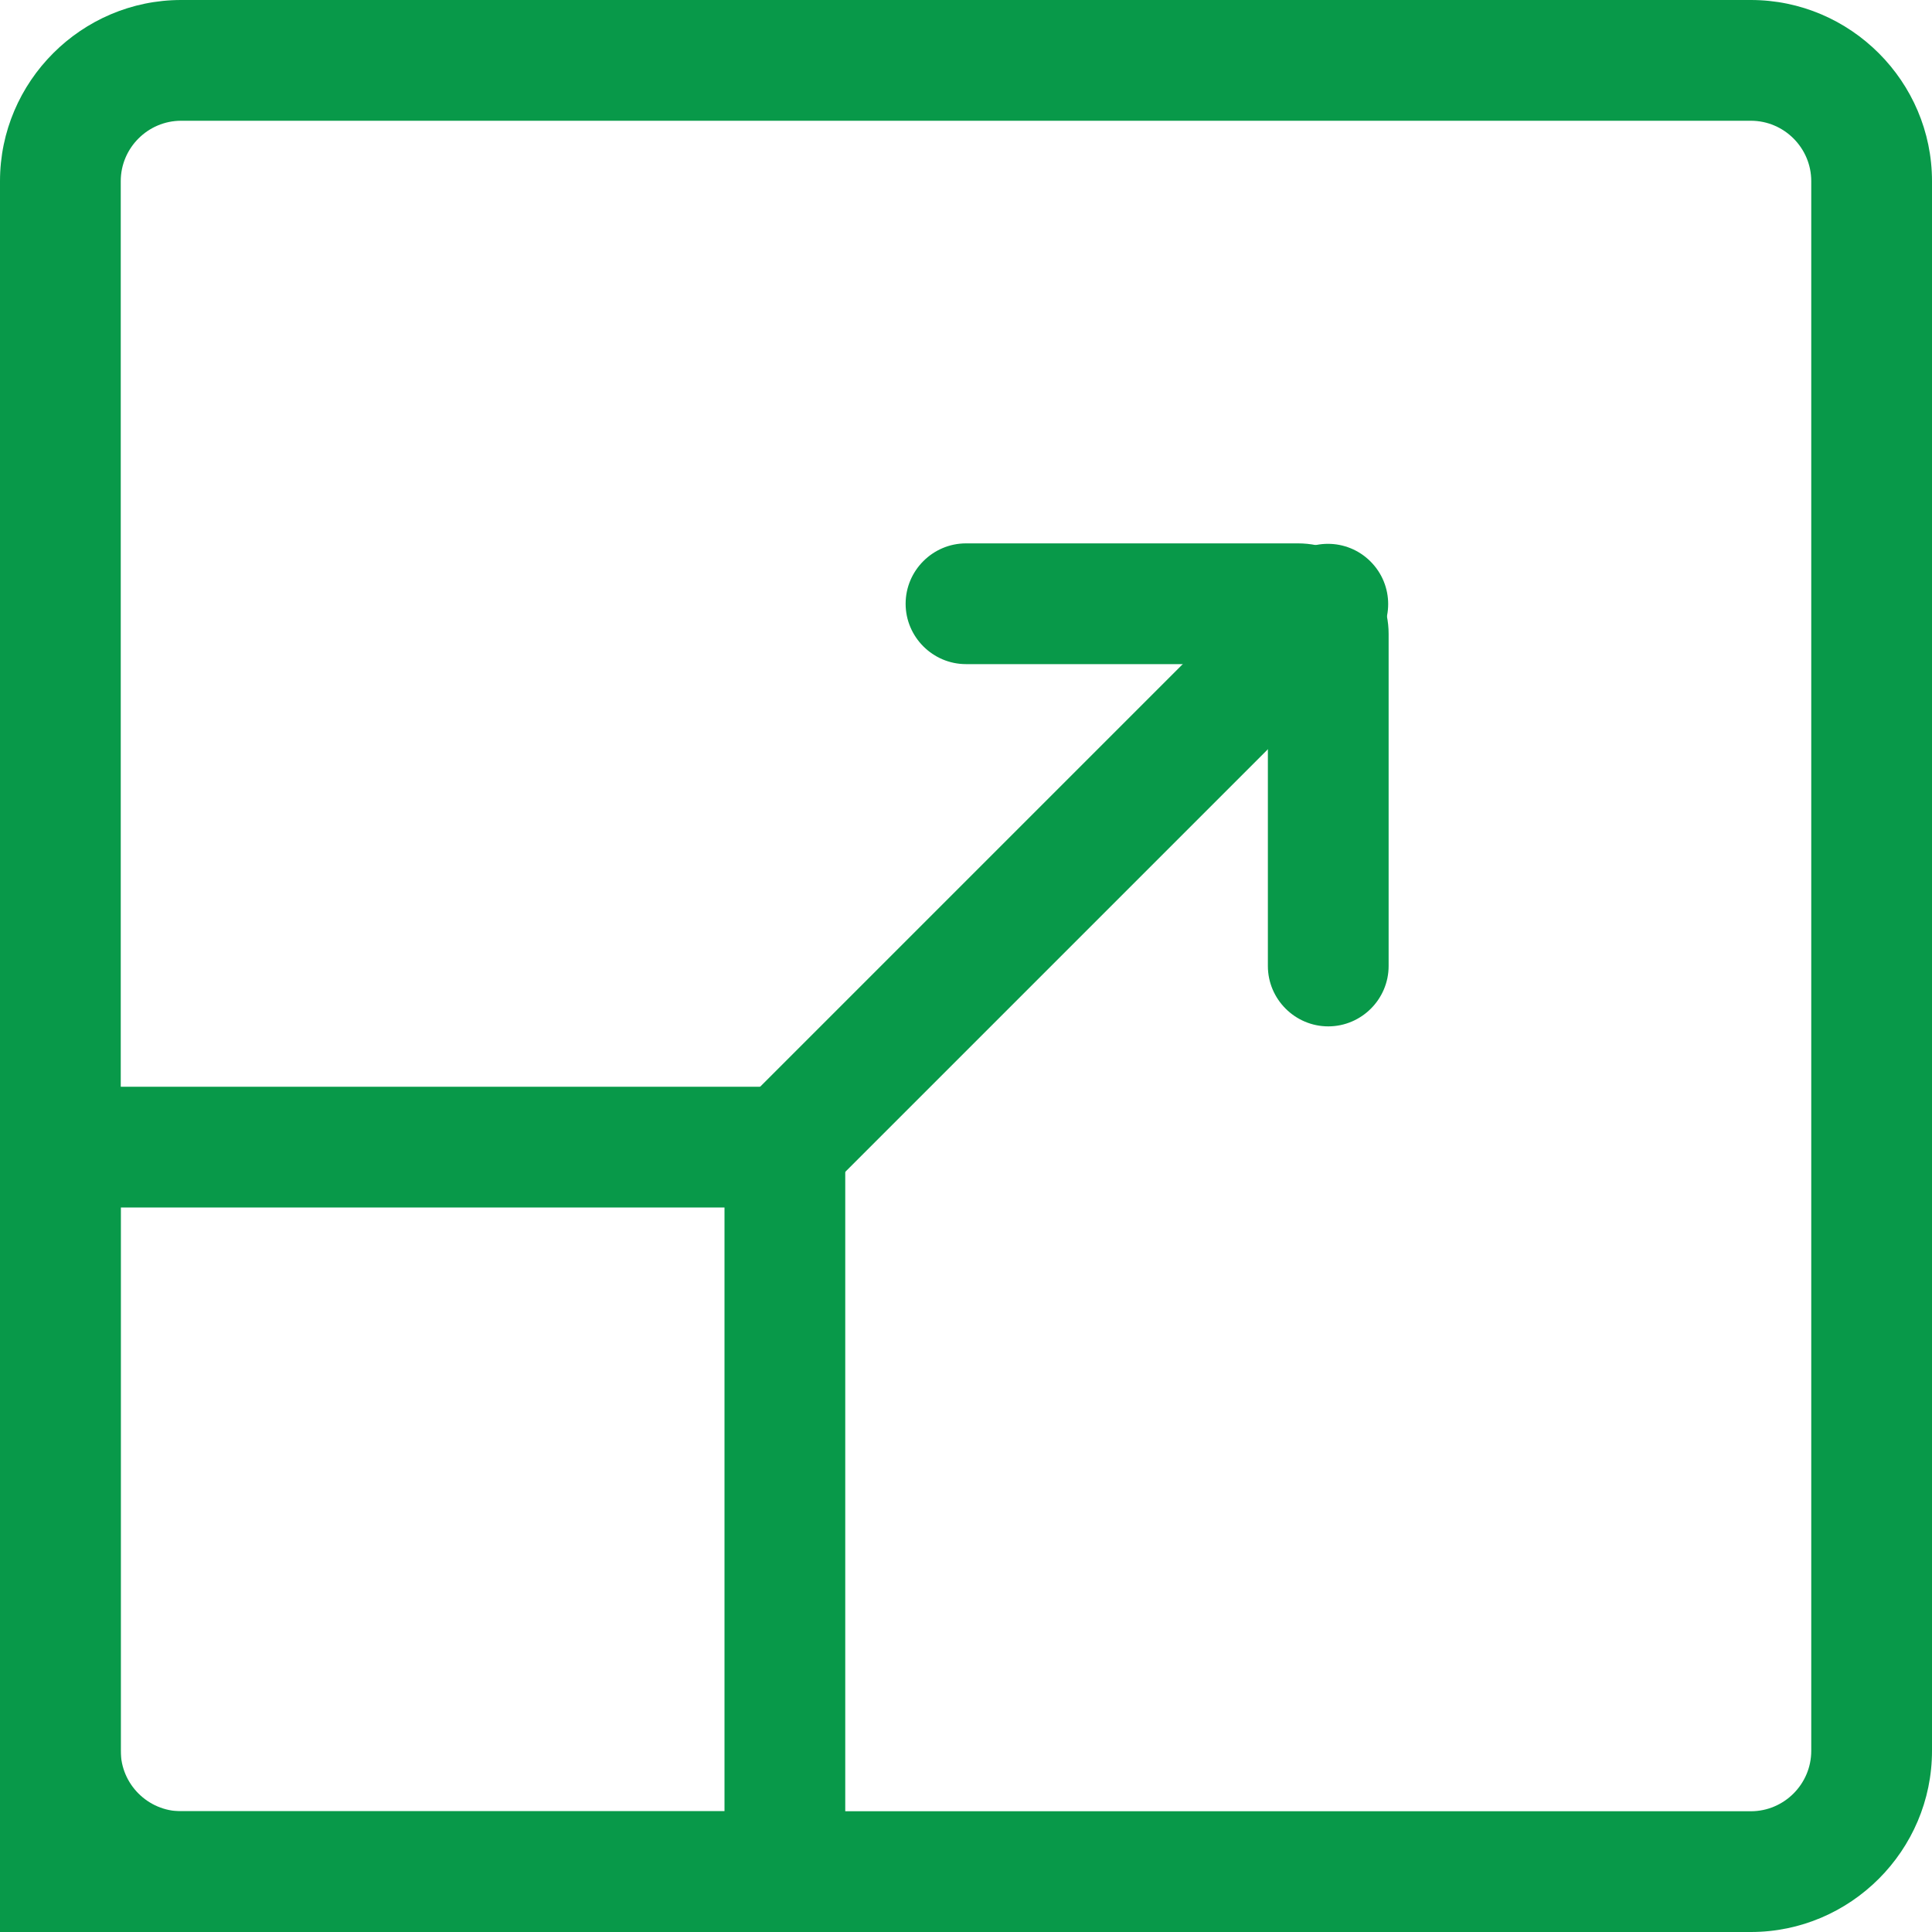
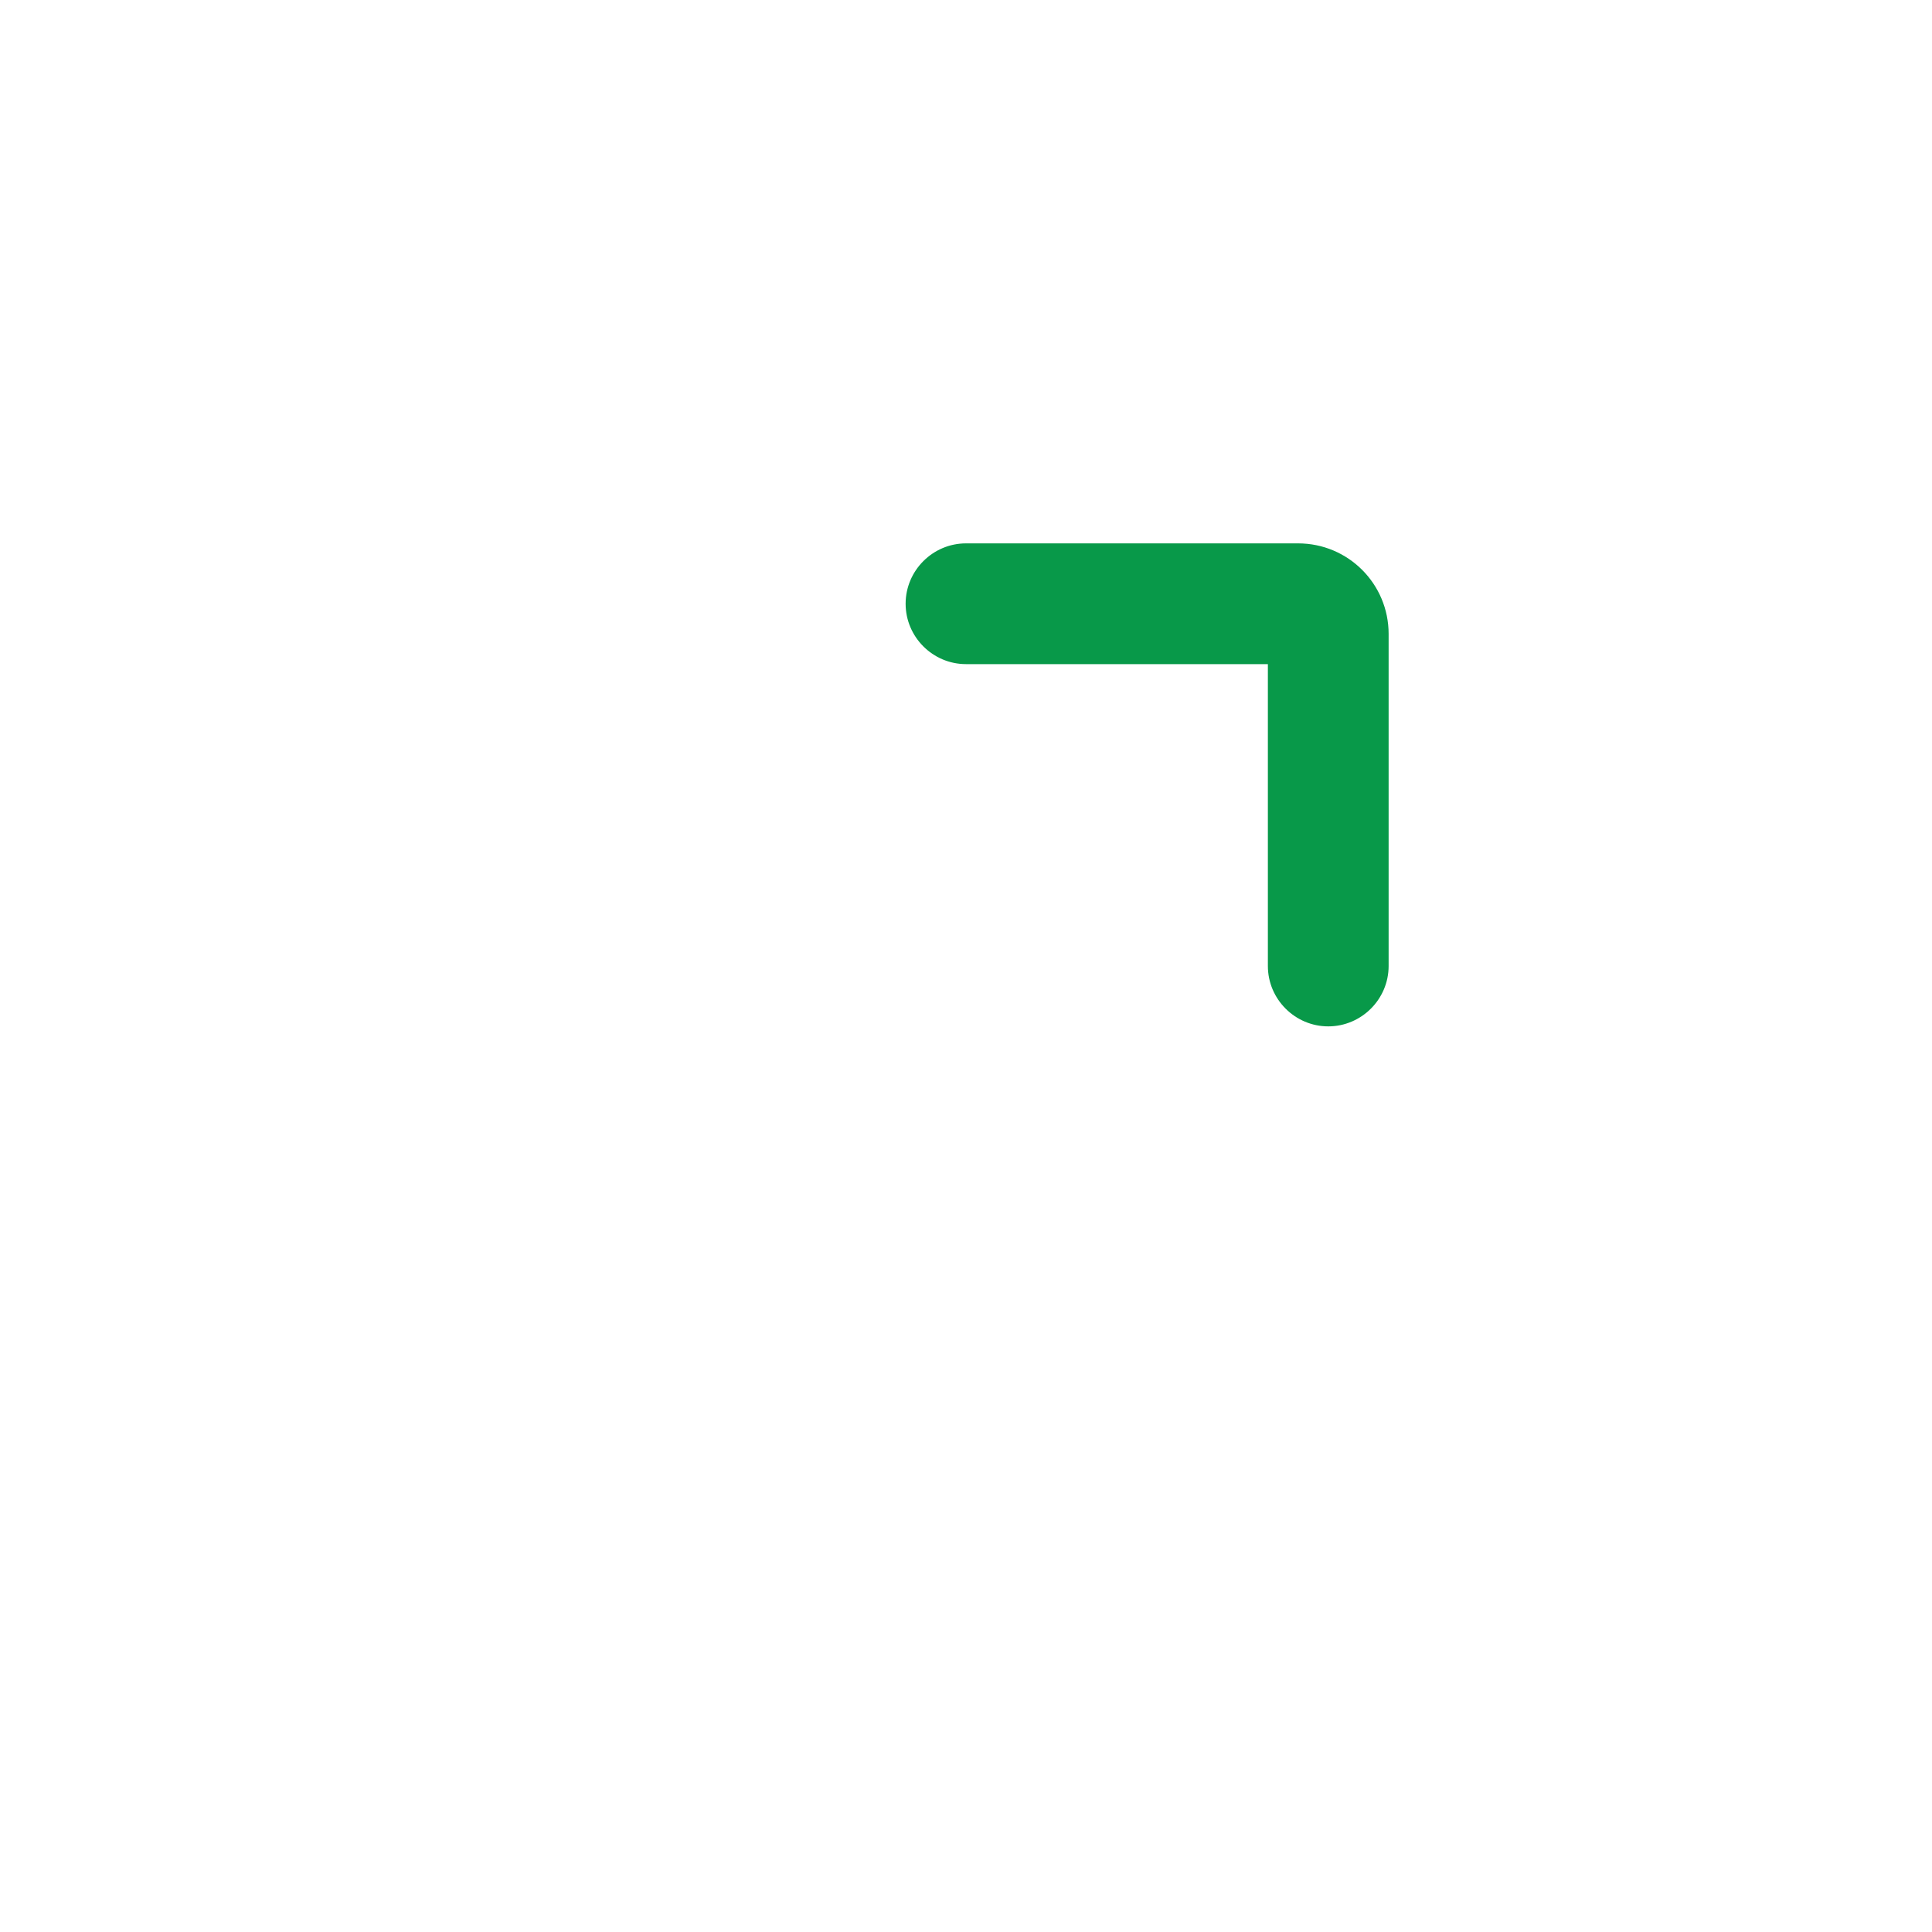
<svg xmlns="http://www.w3.org/2000/svg" id="Layer_1" data-name="Layer 1" viewBox="0 0 32 32">
  <defs>
    <style>
      .cls-1 {
        fill: #089949;
      }
    </style>
  </defs>
-   <path class="cls-1" d="M14,32H0v-14h14v14ZM2,30h10v-10H2v10Z" />
  <path class="cls-1" d="M22,17c-.55,0-1-.45-1-1v-5h-5c-.55,0-1-.45-1-1s.45-1,1-1h5.5c.83,0,1.5.67,1.5,1.5v5.5c0,.55-.45,1-1,1ZM21.5,11h.01-.01Z" />
-   <path class="cls-1" d="M29,32H3c-1.65,0-3-1.35-3-3V3C0,1.35,1.35,0,3,0h26c1.65,0,3,1.35,3,3v26c0,1.65-1.35,3-3,3ZM3,2c-.55,0-1,.45-1,1v26c0,.55.45,1,1,1h26c.55,0,1-.45,1-1V3c0-.55-.45-1-1-1H3Z" />
-   <path class="cls-1" d="M13,20c-.26,0-.51-.1-.71-.29-.39-.39-.39-1.02,0-1.41l9-9c.39-.39,1.02-.39,1.41,0,.39.39.39,1.02,0,1.41l-9,9c-.2.2-.45.29-.71.29Z" />
</svg>